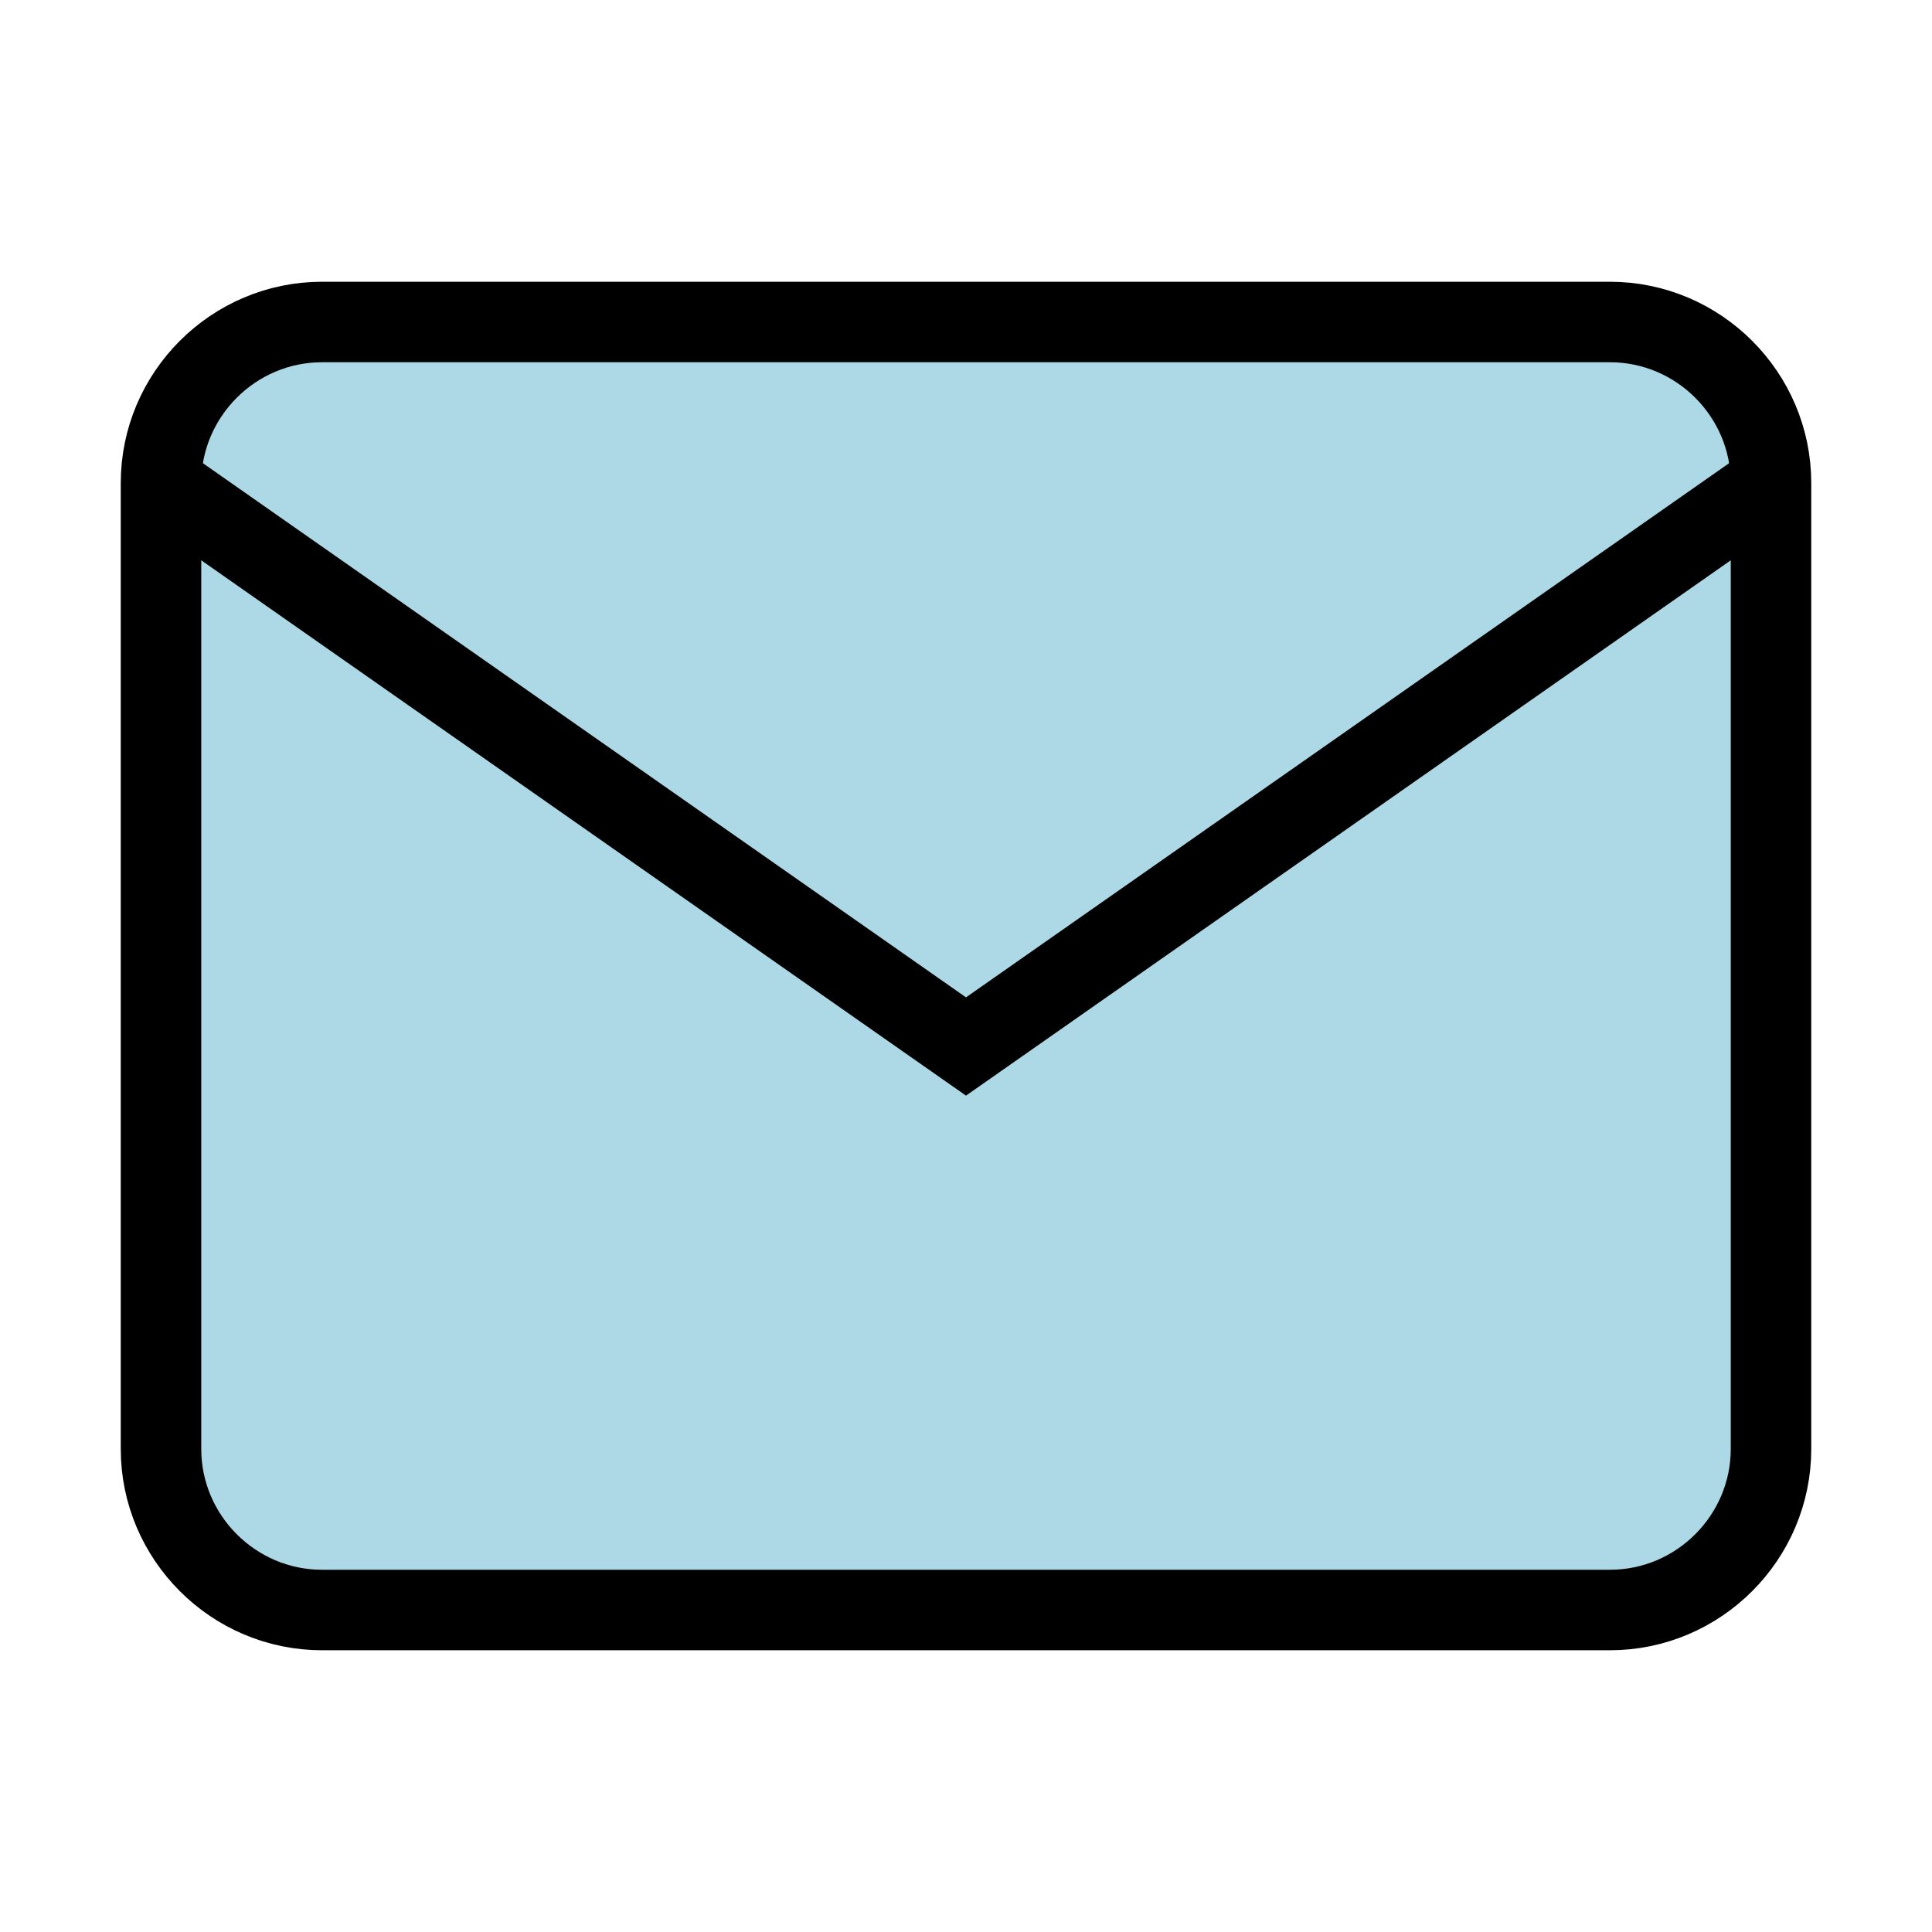
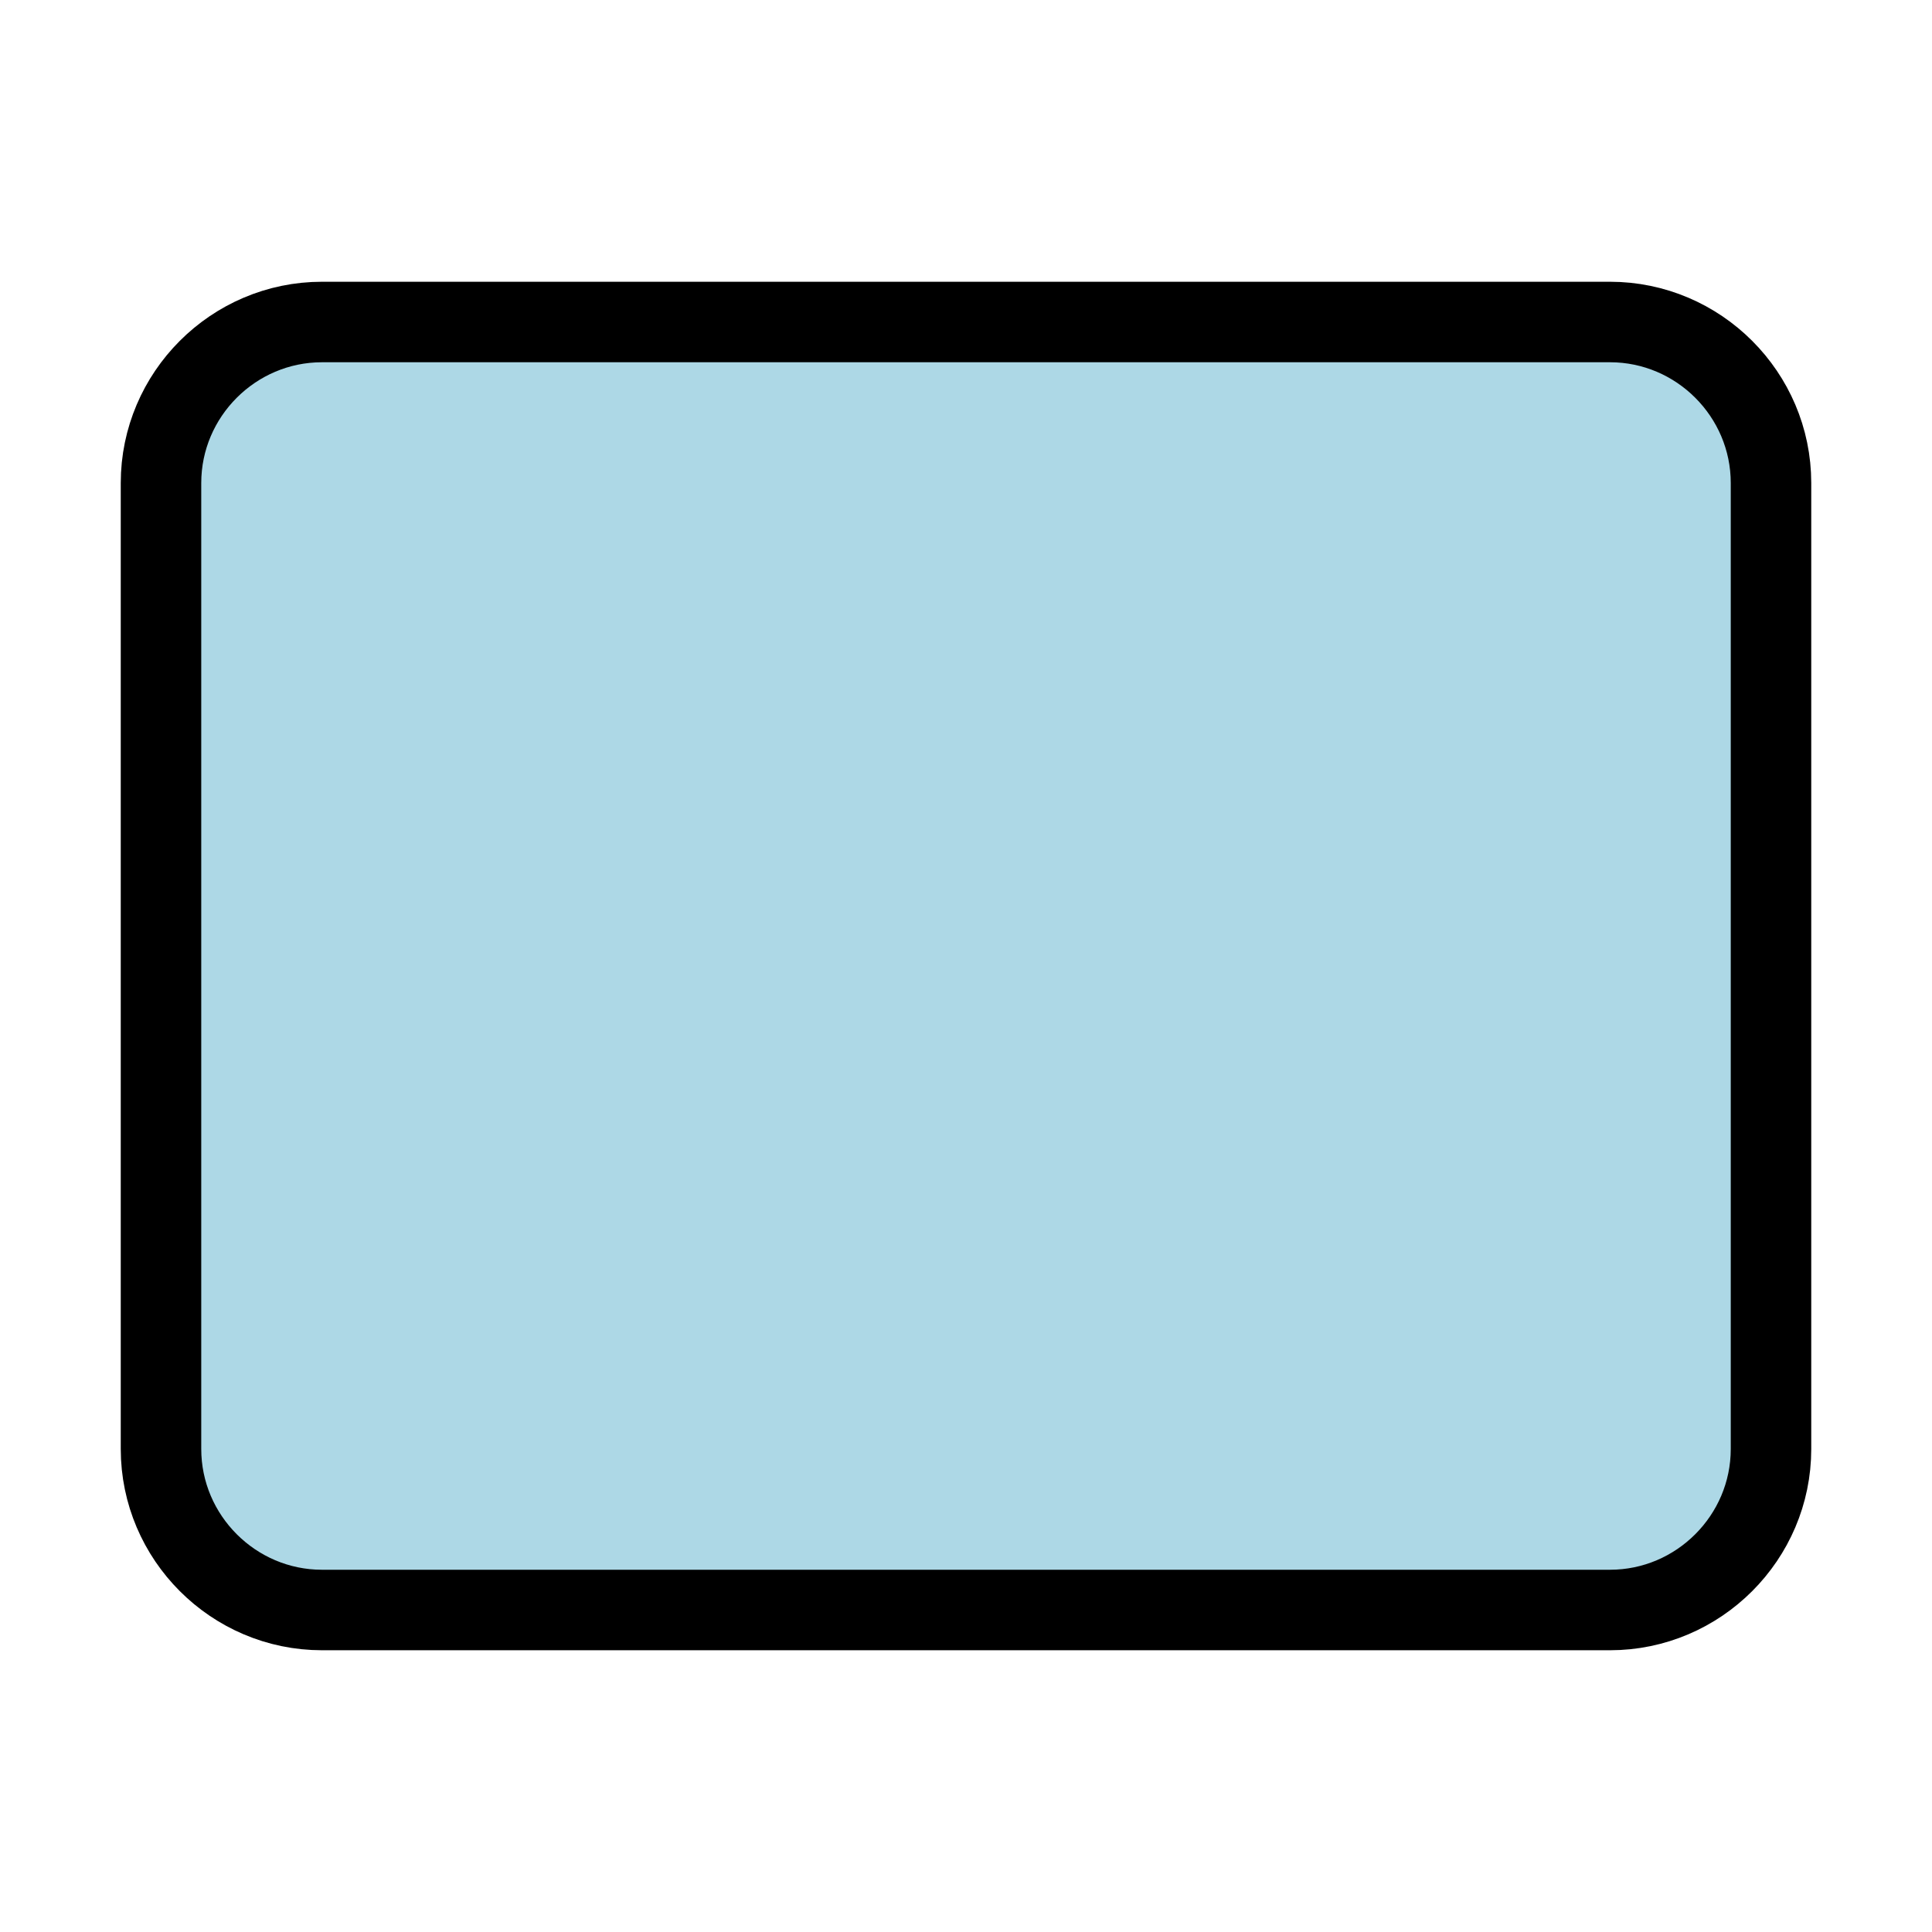
<svg xmlns="http://www.w3.org/2000/svg" width="16" height="16" viewBox="0 0 24 24" fill="lightblue" stroke="black">
  <path d="M4 4h16c1.1 0 2 .9 2 2v12c0 1.1-.9 2-2 2H4c-1.1 0-2-.9-2-2V6c0-1.1.9-2 2-2z" />
-   <polyline points="22,6 12,13 2,6" />
</svg>